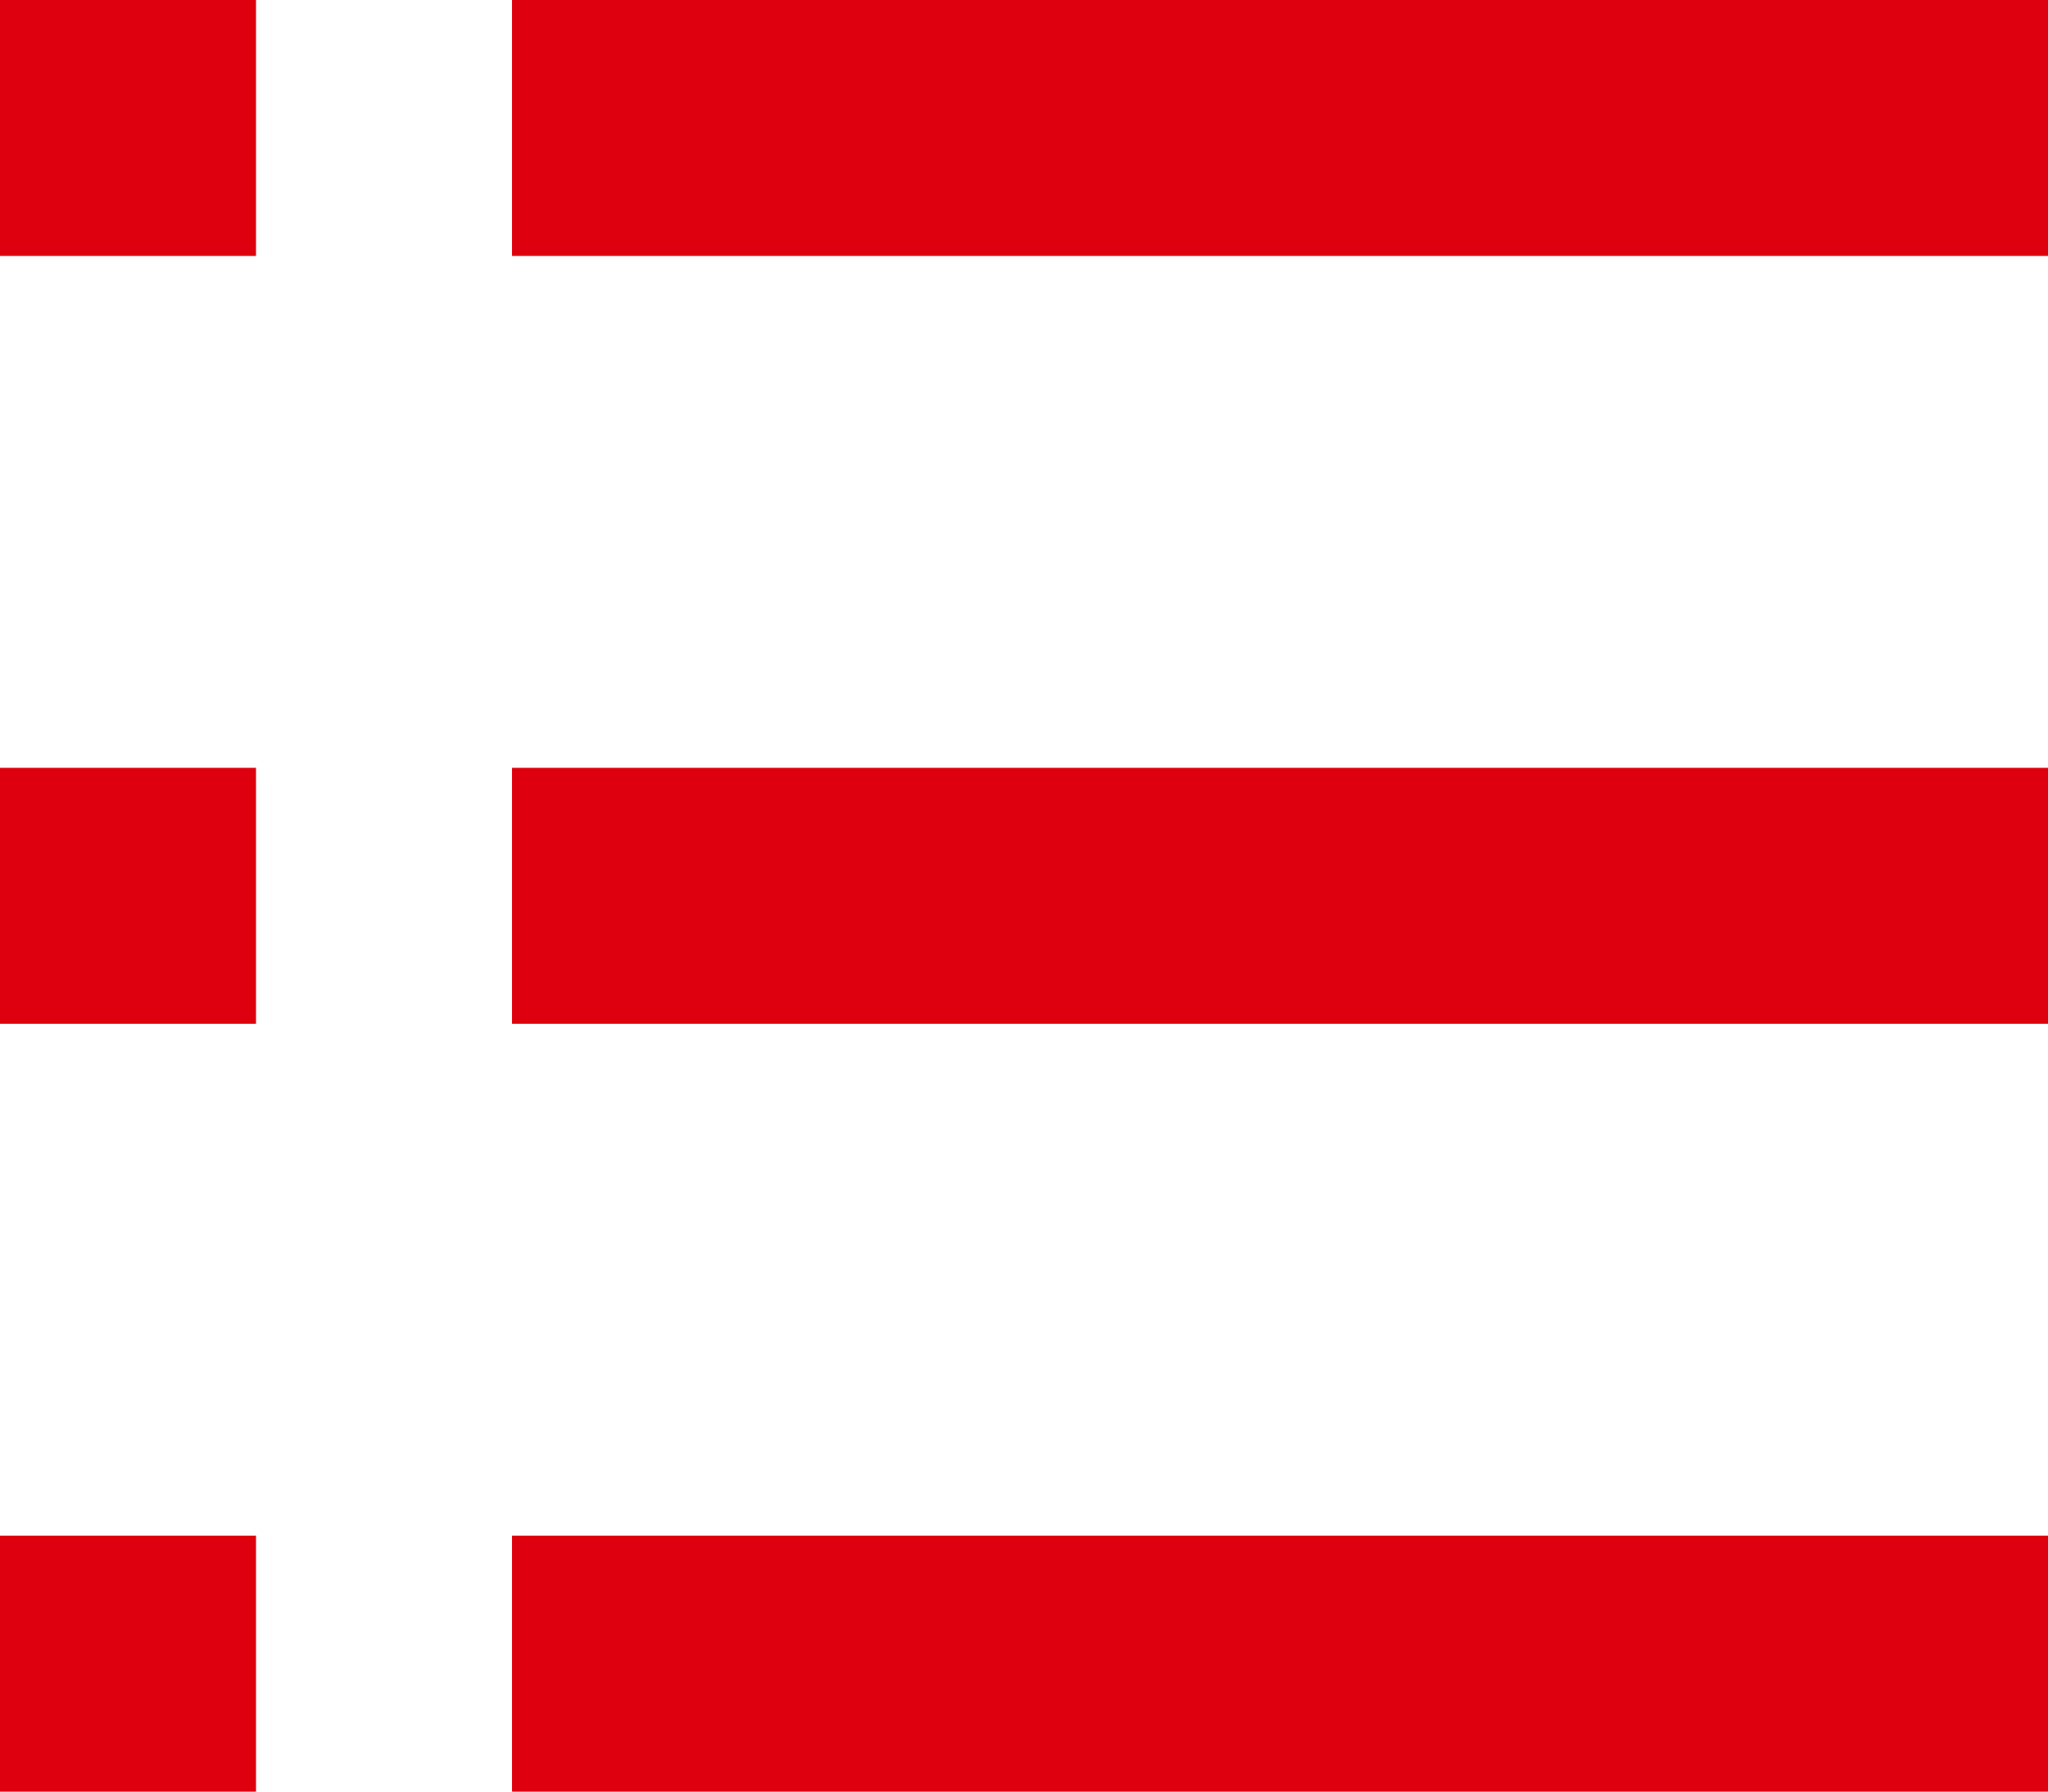
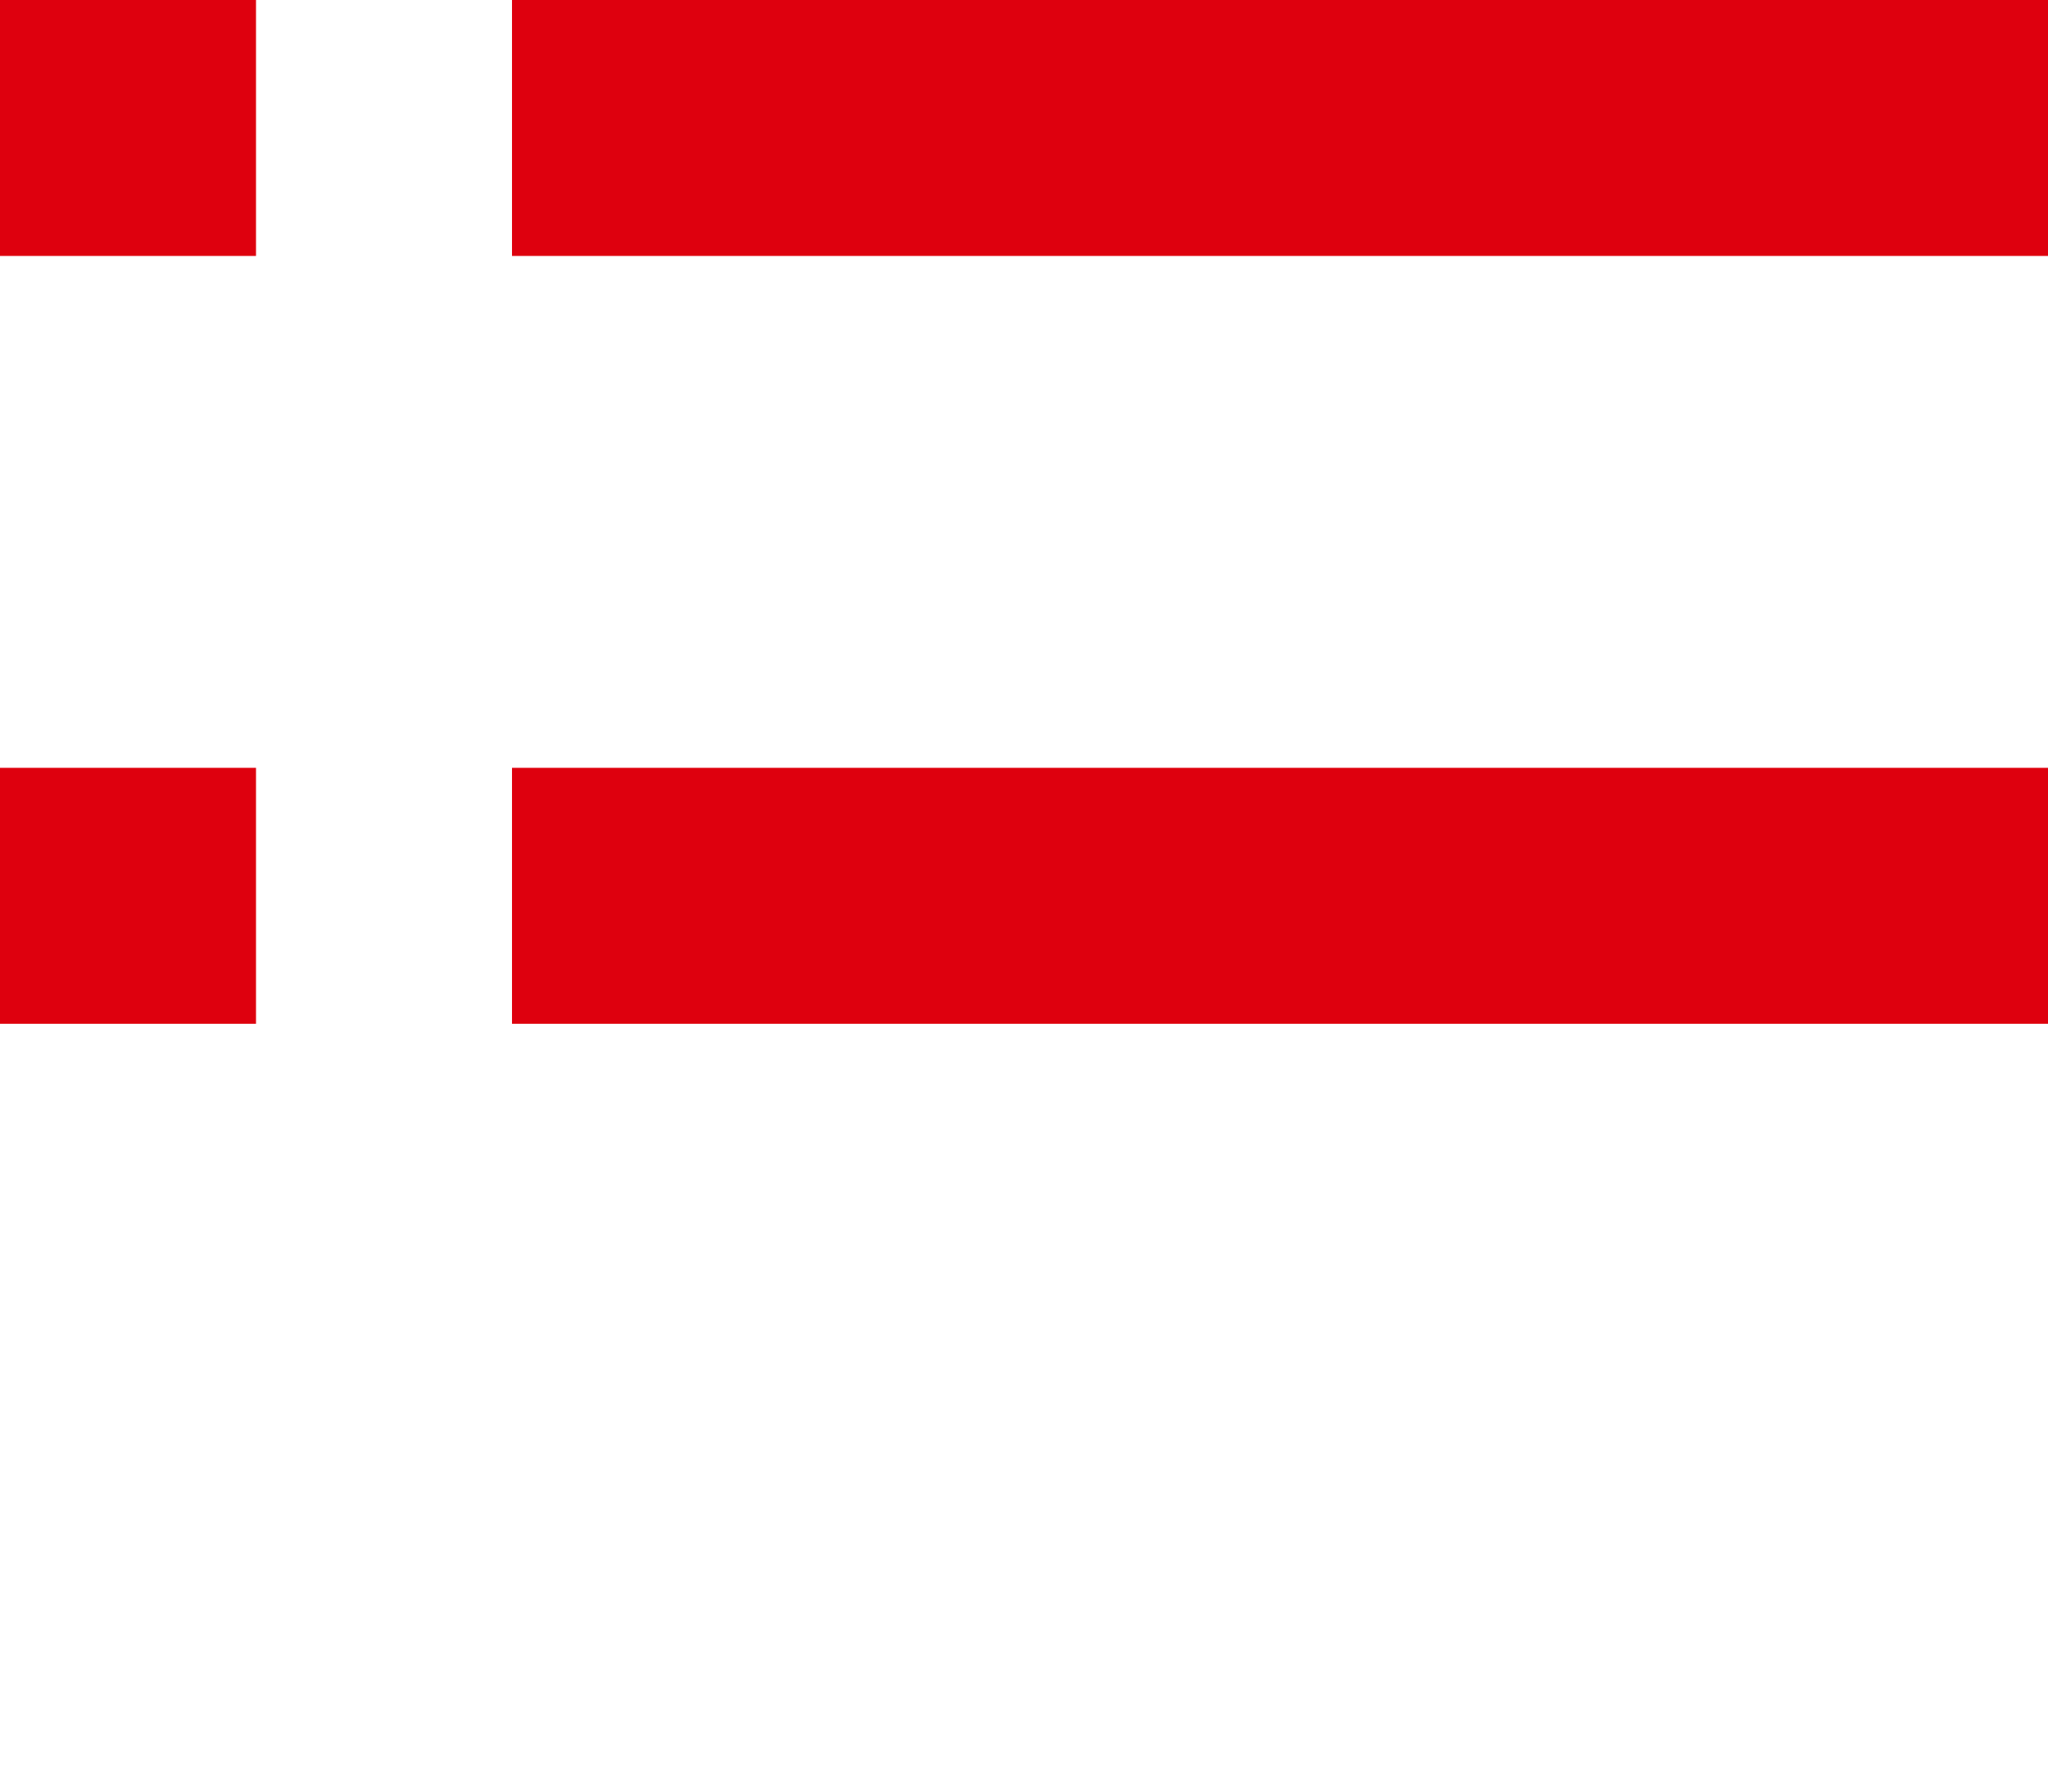
<svg xmlns="http://www.w3.org/2000/svg" width="16" height="14" viewBox="0 0 16 14" fill="none">
  <path d="M2 0H0V2H2V0Z" fill="#DE000E" />
  <path d="M2 6H0V8H2V6Z" fill="#DE000E" />
-   <path d="M2 12H0V14H2V12Z" fill="#DE000E" />
  <path d="M16 0H4V2H16V0Z" fill="#DE000E" />
  <path d="M16 6H4V8H16V6Z" fill="#DE000E" />
-   <path d="M16 12H4V14H16V12Z" fill="#DE000E" />
</svg>